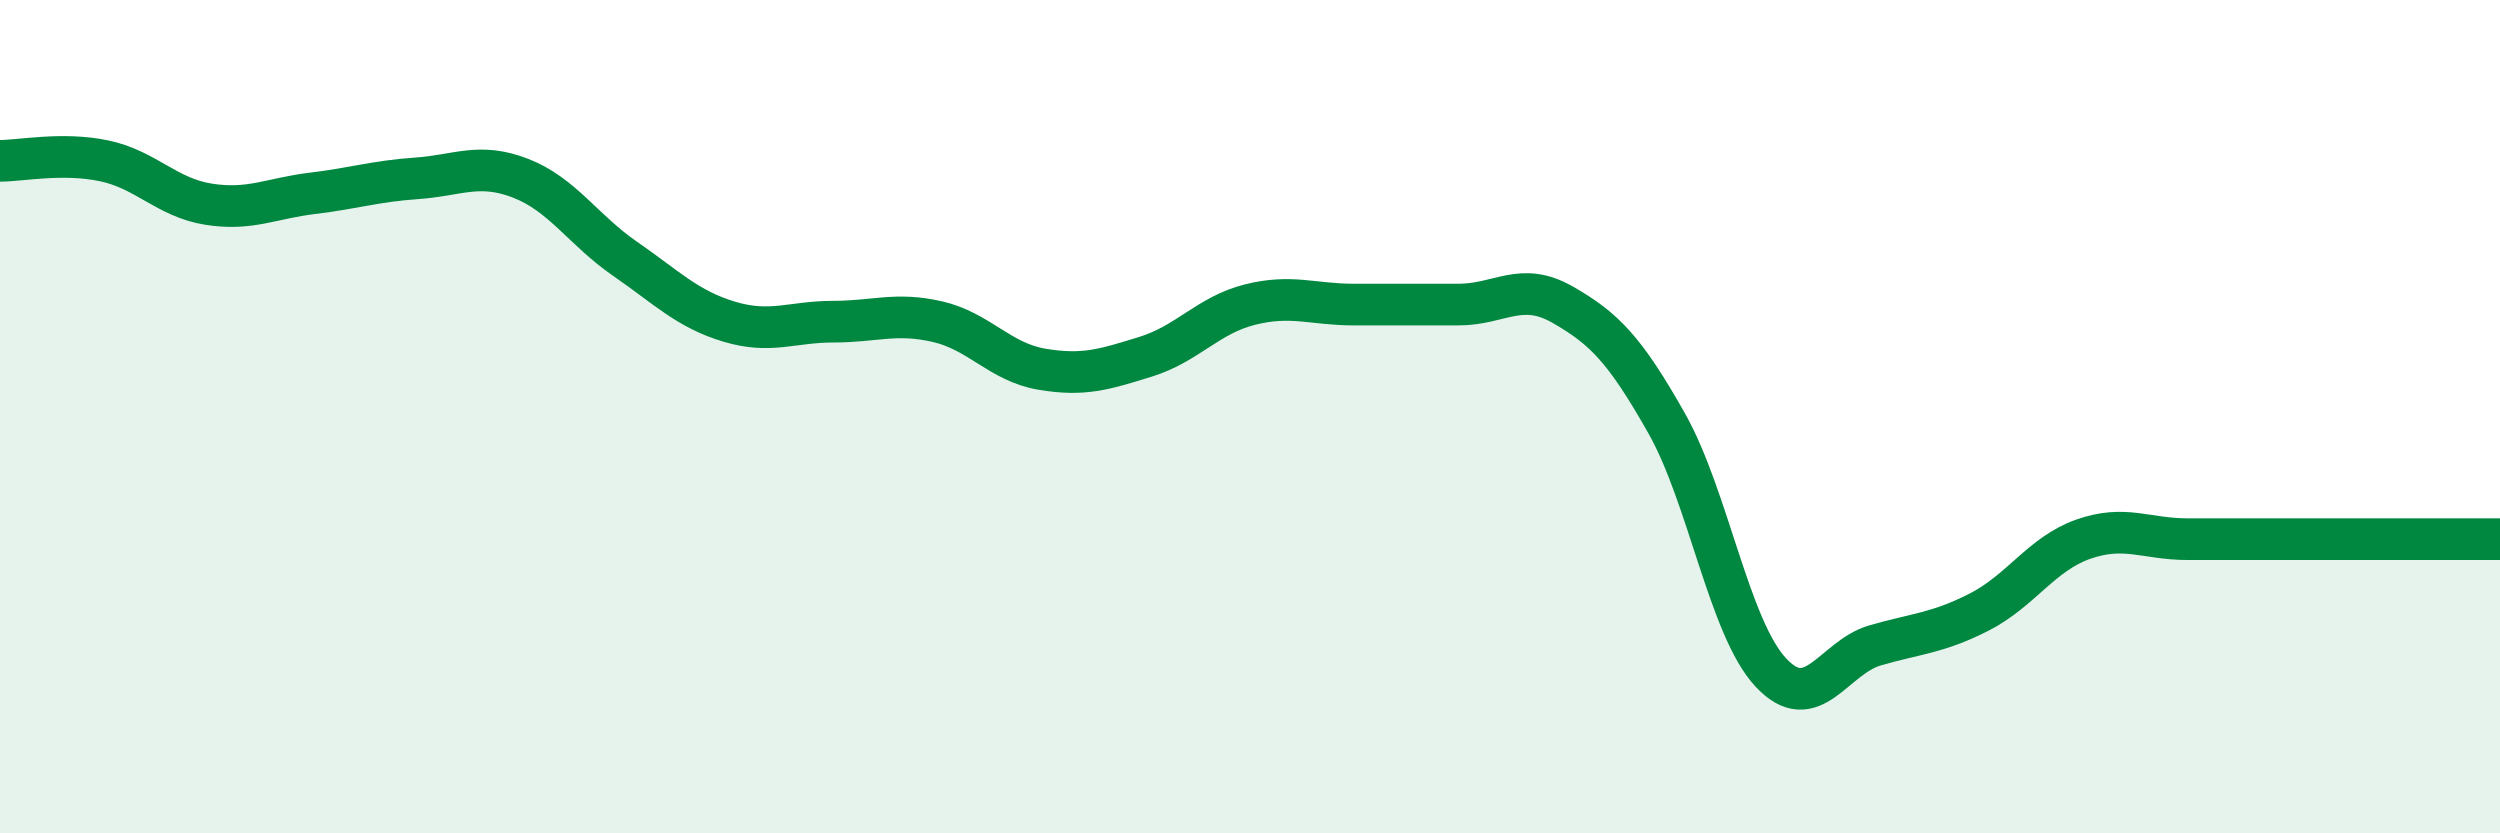
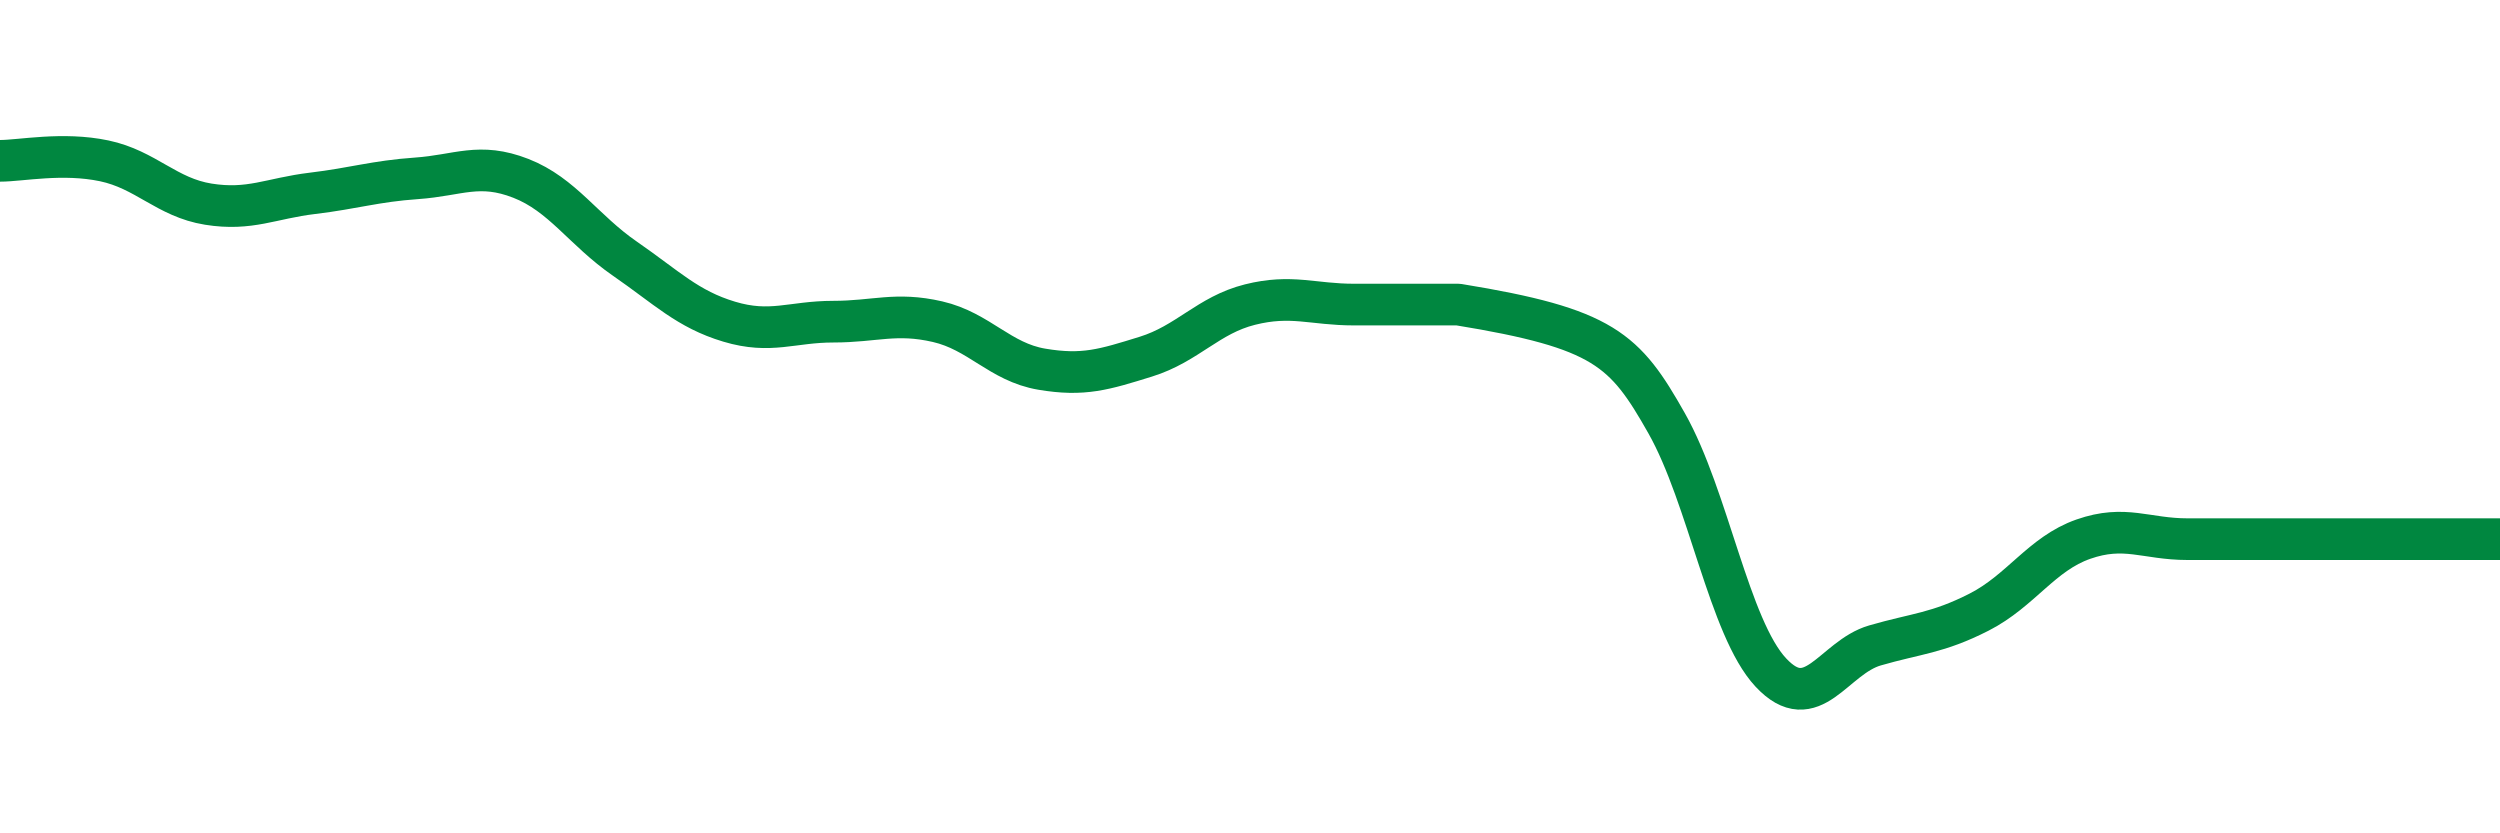
<svg xmlns="http://www.w3.org/2000/svg" width="60" height="20" viewBox="0 0 60 20">
-   <path d="M 0,3.86 C 0.5,3.86 1.5,3.65 2.5,3.86 C 3.5,4.07 4,4.74 5,4.9 C 6,5.06 6.5,4.76 7.5,4.64 C 8.5,4.52 9,4.35 10,4.28 C 11,4.21 11.5,3.89 12.5,4.28 C 13.5,4.67 14,5.52 15,6.21 C 16,6.9 16.5,7.42 17.5,7.72 C 18.5,8.02 19,7.72 20,7.72 C 21,7.72 21.5,7.49 22.5,7.72 C 23.5,7.95 24,8.69 25,8.86 C 26,9.03 26.5,8.87 27.5,8.56 C 28.5,8.25 29,7.56 30,7.31 C 31,7.06 31.5,7.31 32.5,7.31 C 33.5,7.31 34,7.31 35,7.31 C 36,7.31 36.5,6.74 37.5,7.31 C 38.5,7.88 39,8.39 40,10.16 C 41,11.93 41.5,15.07 42.5,16.14 C 43.5,17.21 44,15.78 45,15.49 C 46,15.2 46.5,15.2 47.5,14.69 C 48.5,14.18 49,13.29 50,12.94 C 51,12.59 51.5,12.94 52.5,12.94 C 53.5,12.94 54,12.94 55,12.94 C 56,12.94 56.5,12.94 57.5,12.94 C 58.5,12.94 59.5,12.94 60,12.94L60 20L0 20Z" fill="#008740" opacity="0.1" stroke-linecap="round" stroke-linejoin="round" />
-   <path d="M 0,3.86 C 0.5,3.86 1.5,3.65 2.5,3.86 C 3.5,4.07 4,4.74 5,4.9 C 6,5.06 6.5,4.76 7.5,4.64 C 8.5,4.52 9,4.35 10,4.28 C 11,4.21 11.5,3.89 12.5,4.28 C 13.5,4.67 14,5.52 15,6.21 C 16,6.9 16.5,7.42 17.5,7.72 C 18.5,8.02 19,7.72 20,7.72 C 21,7.72 21.5,7.49 22.5,7.72 C 23.5,7.95 24,8.69 25,8.86 C 26,9.03 26.5,8.87 27.5,8.56 C 28.5,8.25 29,7.56 30,7.31 C 31,7.06 31.5,7.31 32.5,7.31 C 33.5,7.31 34,7.31 35,7.31 C 36,7.31 36.5,6.74 37.5,7.31 C 38.5,7.88 39,8.39 40,10.16 C 41,11.93 41.5,15.07 42.5,16.14 C 43.5,17.21 44,15.78 45,15.49 C 46,15.2 46.5,15.2 47.5,14.69 C 48.5,14.18 49,13.29 50,12.94 C 51,12.59 51.5,12.94 52.5,12.94 C 53.5,12.94 54,12.94 55,12.94 C 56,12.94 56.5,12.94 57.5,12.94 C 58.5,12.94 59.5,12.94 60,12.94" stroke="#008740" stroke-width="1" fill="none" stroke-linecap="round" stroke-linejoin="round" />
+   <path d="M 0,3.86 C 0.5,3.86 1.5,3.65 2.5,3.86 C 3.5,4.07 4,4.74 5,4.9 C 6,5.06 6.5,4.76 7.5,4.64 C 8.5,4.52 9,4.35 10,4.28 C 11,4.21 11.5,3.89 12.5,4.28 C 13.5,4.67 14,5.52 15,6.21 C 16,6.9 16.5,7.42 17.5,7.72 C 18.5,8.02 19,7.72 20,7.72 C 21,7.72 21.5,7.49 22.5,7.72 C 23.5,7.95 24,8.69 25,8.86 C 26,9.03 26.5,8.87 27.5,8.56 C 28.5,8.25 29,7.56 30,7.31 C 31,7.06 31.5,7.31 32.5,7.31 C 33.5,7.31 34,7.31 35,7.31 C 38.5,7.88 39,8.39 40,10.16 C 41,11.93 41.5,15.07 42.5,16.14 C 43.5,17.21 44,15.78 45,15.49 C 46,15.2 46.5,15.2 47.5,14.69 C 48.5,14.18 49,13.29 50,12.94 C 51,12.59 51.5,12.94 52.5,12.94 C 53.5,12.94 54,12.94 55,12.94 C 56,12.94 56.5,12.94 57.5,12.94 C 58.5,12.94 59.5,12.94 60,12.94" stroke="#008740" stroke-width="1" fill="none" stroke-linecap="round" stroke-linejoin="round" />
</svg>